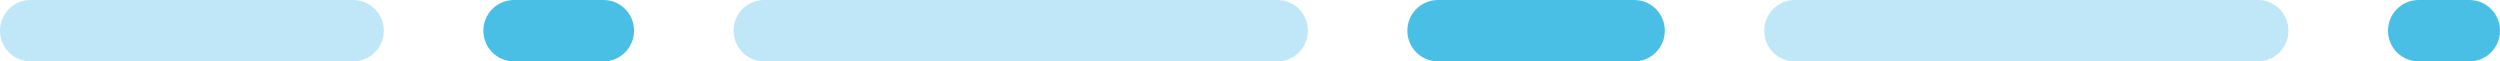
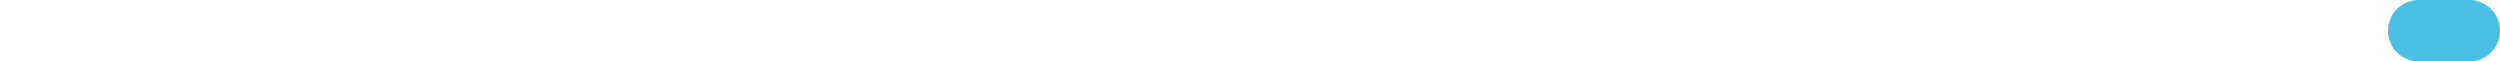
<svg xmlns="http://www.w3.org/2000/svg" id="Layer_2" data-name="Layer 2" viewBox="0 0 639.38 15.7">
  <defs>
    <style>      .cls-1 {        fill: #4abfe6;      }      .cls-1, .cls-2 {        fill-rule: evenodd;        stroke-width: 0px;      }      .cls-2 {        fill: #c0e7f7;      }    </style>
  </defs>
  <g id="Layer_1-2" data-name="Layer 1">
-     <path class="cls-2" d="M0,7.85C0,3.51,3.51,0,7.83,0h82.5c4.32,0,7.83,3.51,7.83,7.85s-3.51,7.85-7.83,7.85H7.83C3.51,15.7,0,12.18,0,7.85Z" />
-     <path class="cls-2" d="M187.61,7.85C187.61,3.51,191.12,0,195.45,0h131.22c4.33,0,7.83,3.51,7.83,7.85s-3.51,7.85-7.83,7.85h-131.22c-4.33,0-7.83-3.51-7.83-7.85Z" />
    <path class="cls-1" d="M610.73,7.85C610.73,3.51,614.24,0,618.56,0h12.99c4.33,0,7.83,3.51,7.83,7.85s-3.51,7.85-7.83,7.85h-12.99c-4.33,0-7.83-3.51-7.83-7.85Z" />
-     <path class="cls-1" d="M123.62,7.85C123.62,3.51,127.13,0,131.45,0h22.88c4.33,0,7.83,3.51,7.83,7.85s-3.51,7.85-7.83,7.85h-22.88c-4.33,0-7.83-3.51-7.83-7.85Z" />
-     <path class="cls-1" d="M359.93,7.85C359.93,3.51,363.44,0,367.76,0h50.19c4.33,0,7.83,3.51,7.83,7.85s-3.51,7.85-7.83,7.85h-50.19c-4.32,0-7.83-3.51-7.83-7.85Z" />
-     <path class="cls-2" d="M451.21,7.85C451.21,3.51,454.72,0,459.04,0h118.4c4.32,0,7.83,3.51,7.83,7.85s-3.51,7.85-7.83,7.85h-118.4c-4.33,0-7.83-3.51-7.83-7.85Z" />
  </g>
</svg>